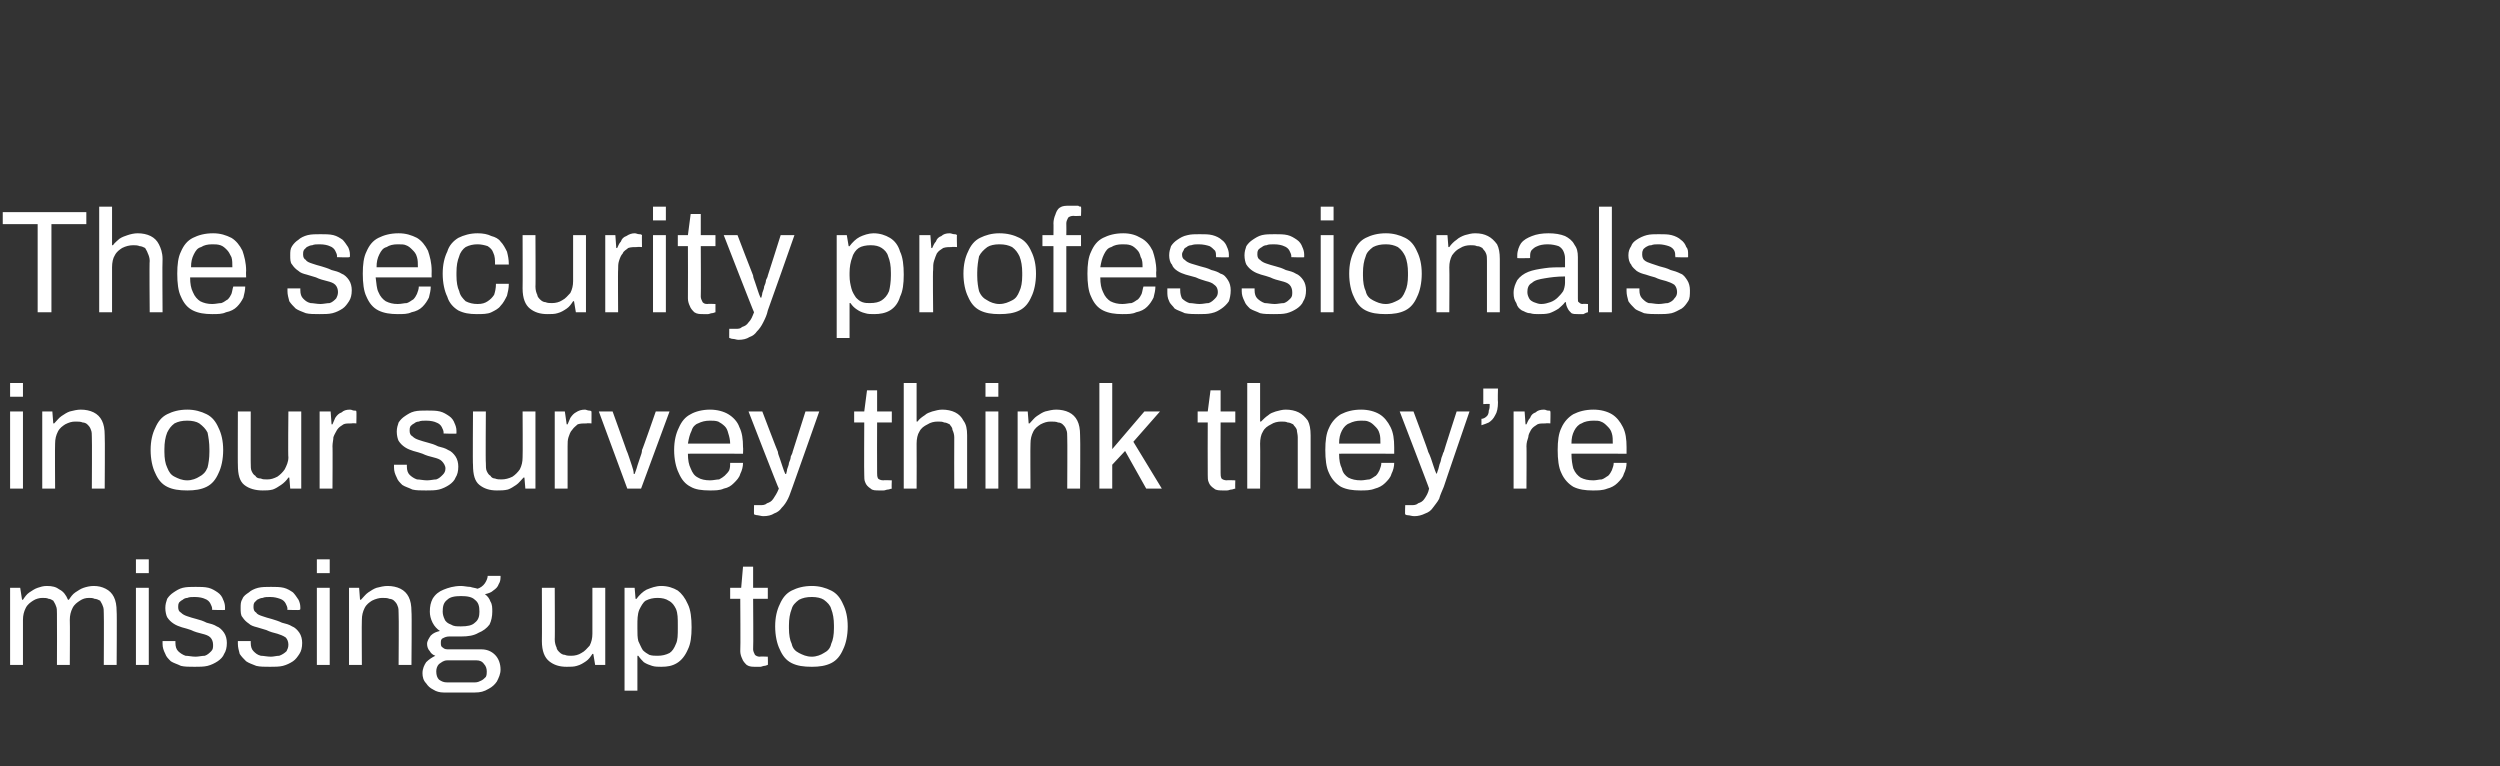
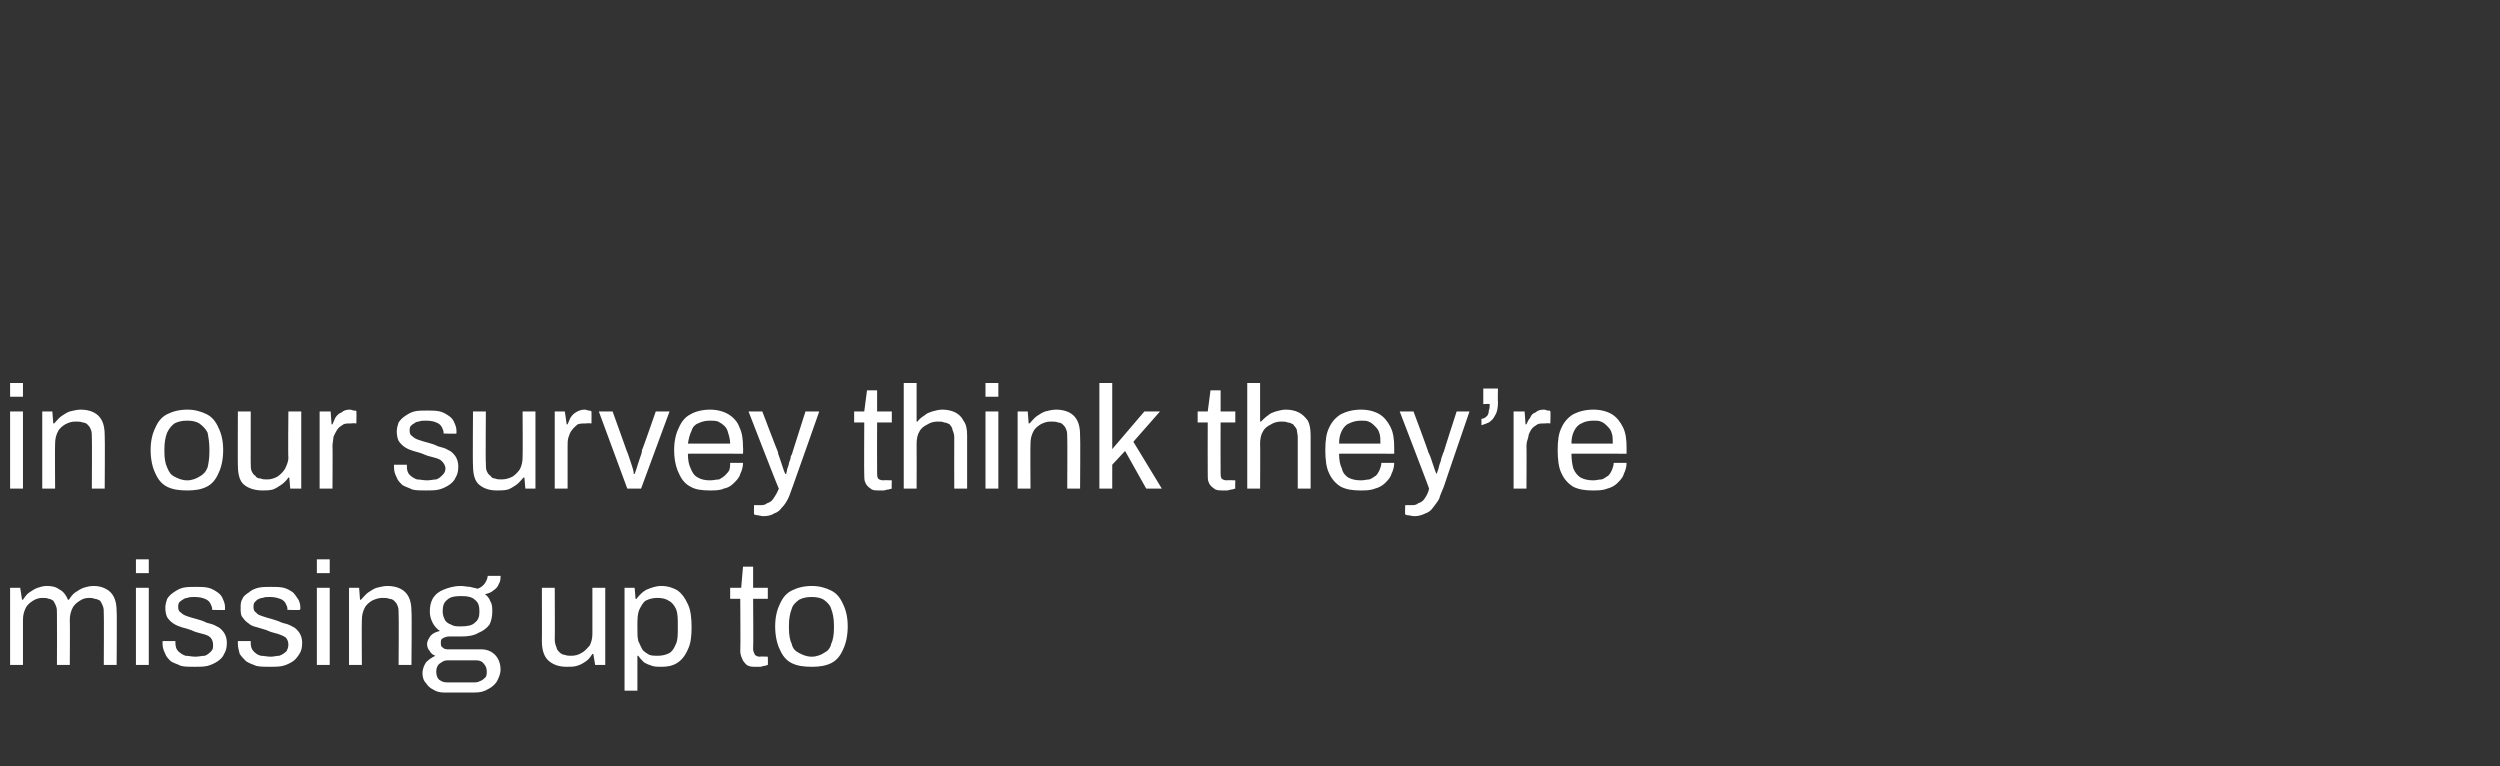
<svg xmlns="http://www.w3.org/2000/svg" version="1.1" width="272.2px" height="83.4px" viewBox="0 0 272.2 83.4">
  <rect x="0" y="0" width="272.2" height="83.4" fill="#333333" stroke="none" />
  <desc>The security professionals in our survey think they’re missing up to</desc>
  <defs />
  <g id="Polygon583515">
    <path d="M 1.1 72.4 L 1.1 64 L 2.2 64 L 2.4 65.3 C 2.4 65.3 2.48 65.3 2.5 65.3 C 2.7 65 2.9 64.7 3.2 64.5 C 3.5 64.3 3.8 64.1 4.1 64 C 4.4 63.9 4.7 63.8 5.1 63.8 C 5.7 63.8 6.1 63.9 6.5 64.2 C 6.9 64.4 7.2 64.8 7.4 65.3 C 7.4 65.3 7.5 65.3 7.5 65.3 C 7.7 65 7.9 64.7 8.2 64.5 C 8.5 64.3 8.8 64.1 9.1 64 C 9.4 63.9 9.8 63.8 10.2 63.8 C 10.7 63.8 11.1 63.9 11.5 64.1 C 11.9 64.3 12.2 64.6 12.4 65 C 12.6 65.4 12.7 65.9 12.7 66.6 C 12.74 66.58 12.7 72.4 12.7 72.4 L 11.3 72.4 C 11.3 72.4 11.33 66.8 11.3 66.8 C 11.3 66.5 11.3 66.2 11.2 66 C 11.1 65.7 11 65.6 10.9 65.4 C 10.7 65.3 10.5 65.2 10.3 65.2 C 10.1 65.1 9.9 65.1 9.7 65.1 C 9.3 65.1 9 65.2 8.7 65.4 C 8.4 65.6 8.1 65.8 7.9 66.2 C 7.7 66.6 7.6 67 7.6 67.5 C 7.63 67.5 7.6 72.4 7.6 72.4 L 6.2 72.4 C 6.2 72.4 6.22 66.8 6.2 66.8 C 6.2 66.5 6.2 66.2 6.1 66 C 6 65.7 5.9 65.6 5.8 65.4 C 5.6 65.3 5.5 65.2 5.3 65.2 C 5.1 65.1 4.9 65.1 4.6 65.1 C 4.3 65.1 3.9 65.2 3.6 65.4 C 3.3 65.6 3 65.8 2.8 66.2 C 2.6 66.6 2.5 67 2.5 67.5 C 2.51 67.5 2.5 72.4 2.5 72.4 L 1.1 72.4 Z M 14.8 62.4 L 14.8 60.9 L 16.2 60.9 L 16.2 62.4 L 14.8 62.4 Z M 14.8 72.4 L 14.8 64 L 16.2 64 L 16.2 72.4 L 14.8 72.4 Z M 21.2 72.6 C 20.6 72.6 20.1 72.6 19.7 72.5 C 19.3 72.3 18.9 72.2 18.6 72 C 18.3 71.7 18.1 71.5 18 71.2 C 17.8 70.8 17.7 70.5 17.7 70.1 C 17.7 70 17.7 70 17.7 69.9 C 17.7 69.9 17.7 69.9 17.7 69.8 C 17.7 69.8 19.1 69.8 19.1 69.8 C 19.1 69.9 19.1 69.9 19.1 69.9 C 19.1 70 19.1 70 19.1 70 C 19.1 70.4 19.2 70.7 19.4 70.9 C 19.6 71.1 19.9 71.3 20.2 71.4 C 20.5 71.4 20.9 71.5 21.3 71.5 C 21.6 71.5 22 71.4 22.3 71.4 C 22.6 71.3 22.8 71.1 23 70.9 C 23.2 70.7 23.2 70.5 23.2 70.2 C 23.2 69.9 23.1 69.6 22.9 69.4 C 22.7 69.2 22.4 69.1 22 69 C 21.6 68.9 21.2 68.8 20.8 68.6 C 20.5 68.5 20.2 68.4 19.8 68.3 C 19.5 68.2 19.2 68.1 18.9 67.9 C 18.6 67.7 18.4 67.5 18.2 67.2 C 18.1 67 18 66.6 18 66.2 C 18 65.8 18.1 65.5 18.2 65.2 C 18.4 64.9 18.6 64.7 18.9 64.5 C 19.2 64.3 19.5 64.1 19.9 64 C 20.3 63.9 20.8 63.9 21.3 63.9 C 21.8 63.9 22.3 63.9 22.7 64 C 23.1 64.1 23.4 64.3 23.7 64.5 C 24 64.7 24.2 65 24.3 65.3 C 24.4 65.5 24.5 65.8 24.5 66.1 C 24.5 66.2 24.5 66.3 24.5 66.3 C 24.5 66.4 24.5 66.4 24.5 66.4 C 24.47 66.45 23.1 66.4 23.1 66.4 C 23.1 66.4 23.09 66.27 23.1 66.3 C 23.1 66.1 23 65.9 22.9 65.7 C 22.8 65.5 22.6 65.3 22.3 65.2 C 22.1 65.1 21.7 65 21.2 65 C 20.9 65 20.6 65 20.4 65.1 C 20.2 65.1 20 65.2 19.9 65.3 C 19.7 65.4 19.6 65.5 19.5 65.6 C 19.4 65.8 19.4 65.9 19.4 66.1 C 19.4 66.4 19.5 66.6 19.7 66.7 C 19.9 66.9 20.1 67 20.4 67.1 C 20.7 67.2 21 67.3 21.4 67.4 C 21.8 67.5 22.1 67.6 22.5 67.8 C 22.9 67.9 23.3 68 23.6 68.2 C 23.9 68.3 24.2 68.6 24.4 68.9 C 24.6 69.2 24.7 69.6 24.7 70 C 24.7 70.5 24.6 70.9 24.4 71.2 C 24.3 71.5 24 71.8 23.7 72 C 23.4 72.2 23 72.4 22.6 72.5 C 22.2 72.6 21.7 72.6 21.2 72.6 Z M 29.4 72.6 C 28.8 72.6 28.3 72.6 27.9 72.5 C 27.4 72.3 27.1 72.2 26.8 72 C 26.5 71.7 26.3 71.5 26.1 71.2 C 26 70.8 25.9 70.5 25.9 70.1 C 25.9 70 25.9 70 25.9 69.9 C 25.9 69.9 25.9 69.9 25.9 69.8 C 25.9 69.8 27.3 69.8 27.3 69.8 C 27.3 69.9 27.3 69.9 27.3 69.9 C 27.3 70 27.3 70 27.3 70 C 27.3 70.4 27.4 70.7 27.6 70.9 C 27.8 71.1 28 71.3 28.4 71.4 C 28.7 71.4 29.1 71.5 29.5 71.5 C 29.8 71.5 30.1 71.4 30.4 71.4 C 30.7 71.3 31 71.1 31.2 70.9 C 31.3 70.7 31.4 70.5 31.4 70.2 C 31.4 69.9 31.3 69.6 31.1 69.4 C 30.8 69.2 30.5 69.1 30.2 69 C 29.8 68.9 29.4 68.8 29 68.6 C 28.7 68.5 28.3 68.4 28 68.3 C 27.6 68.2 27.3 68.1 27.1 67.9 C 26.8 67.7 26.6 67.5 26.4 67.2 C 26.2 67 26.2 66.6 26.2 66.2 C 26.2 65.8 26.2 65.5 26.4 65.2 C 26.5 64.9 26.8 64.7 27.1 64.5 C 27.3 64.3 27.7 64.1 28.1 64 C 28.5 63.9 29 63.9 29.5 63.9 C 30 63.9 30.5 63.9 30.9 64 C 31.3 64.1 31.6 64.3 31.9 64.5 C 32.1 64.7 32.3 65 32.5 65.3 C 32.6 65.5 32.7 65.8 32.7 66.1 C 32.7 66.2 32.7 66.3 32.7 66.3 C 32.7 66.4 32.6 66.4 32.6 66.4 C 32.64 66.45 31.3 66.4 31.3 66.4 C 31.3 66.4 31.26 66.27 31.3 66.3 C 31.3 66.1 31.2 65.9 31.1 65.7 C 31 65.5 30.8 65.3 30.5 65.2 C 30.2 65.1 29.9 65 29.4 65 C 29.1 65 28.8 65 28.6 65.1 C 28.4 65.1 28.2 65.2 28 65.3 C 27.9 65.4 27.8 65.5 27.7 65.6 C 27.6 65.8 27.6 65.9 27.6 66.1 C 27.6 66.4 27.7 66.6 27.9 66.7 C 28 66.9 28.3 67 28.6 67.1 C 28.9 67.2 29.2 67.3 29.6 67.4 C 29.9 67.5 30.3 67.6 30.7 67.8 C 31.1 67.9 31.5 68 31.8 68.2 C 32.1 68.3 32.4 68.6 32.6 68.9 C 32.8 69.2 32.9 69.6 32.9 70 C 32.9 70.5 32.8 70.9 32.6 71.2 C 32.4 71.5 32.2 71.8 31.9 72 C 31.6 72.2 31.2 72.4 30.8 72.5 C 30.4 72.6 29.9 72.6 29.4 72.6 Z M 34.5 62.4 L 34.5 60.9 L 35.9 60.9 L 35.9 62.4 L 34.5 62.4 Z M 34.5 72.4 L 34.5 64 L 35.9 64 L 35.9 72.4 L 34.5 72.4 Z M 38 72.4 L 38 64 L 39.1 64 L 39.2 65.3 C 39.2 65.3 39.34 65.3 39.3 65.3 C 39.6 65 39.8 64.7 40.1 64.5 C 40.4 64.3 40.7 64.1 41 64 C 41.4 63.9 41.8 63.8 42.2 63.8 C 42.7 63.8 43.2 63.9 43.6 64.1 C 44 64.3 44.3 64.6 44.5 65 C 44.7 65.4 44.8 65.9 44.8 66.6 C 44.85 66.64 44.8 72.4 44.8 72.4 L 43.4 72.4 C 43.4 72.4 43.44 66.83 43.4 66.8 C 43.4 66.5 43.4 66.2 43.3 66 C 43.2 65.7 43.1 65.6 42.9 65.4 C 42.8 65.3 42.6 65.2 42.4 65.2 C 42.2 65.1 41.9 65.1 41.6 65.1 C 41.3 65.1 40.9 65.2 40.5 65.4 C 40.2 65.6 39.9 65.8 39.7 66.2 C 39.5 66.6 39.4 67 39.4 67.5 C 39.37 67.5 39.4 72.4 39.4 72.4 L 38 72.4 Z M 48.3 75.4 C 47.9 75.4 47.5 75.3 47.2 75.1 C 46.8 74.9 46.6 74.7 46.4 74.4 C 46.1 74.1 46 73.7 46 73.3 C 46 72.8 46.2 72.4 46.4 72.1 C 46.7 71.8 47 71.6 47.4 71.4 C 47.1 71.3 46.9 71.1 46.8 70.9 C 46.6 70.7 46.5 70.4 46.5 70.1 C 46.5 69.8 46.7 69.5 46.9 69.2 C 47.2 68.9 47.5 68.8 47.9 68.7 C 47.6 68.5 47.3 68.2 47.1 67.8 C 46.9 67.4 46.8 67 46.8 66.6 C 46.8 66 46.9 65.6 47.1 65.2 C 47.4 64.7 47.8 64.4 48.3 64.2 C 48.8 64 49.4 63.8 50.2 63.8 C 50.5 63.8 50.9 63.9 51.2 63.9 C 51.5 64 51.7 64 52 64.1 C 52.3 64 52.6 63.8 52.8 63.5 C 53 63.2 53.1 62.9 53.1 62.7 C 53.1 62.7 54.5 62.7 54.5 62.7 C 54.5 63 54.5 63.3 54.3 63.6 C 54.2 63.9 54 64.1 53.7 64.3 C 53.5 64.5 53.2 64.6 52.8 64.7 C 53.1 64.9 53.3 65.2 53.4 65.5 C 53.6 65.8 53.6 66.2 53.6 66.6 C 53.6 67.1 53.5 67.6 53.3 68 C 53 68.4 52.6 68.7 52.1 68.9 C 51.6 69.2 51 69.3 50.2 69.3 C 50.2 69.3 48.9 69.3 48.9 69.3 C 48.6 69.3 48.4 69.4 48.2 69.5 C 48 69.6 48 69.8 48 70 C 48 70.2 48 70.4 48.2 70.5 C 48.4 70.7 48.6 70.7 48.9 70.7 C 48.9 70.7 52.4 70.7 52.4 70.7 C 53 70.7 53.5 70.9 53.9 71.3 C 54.3 71.7 54.5 72.3 54.5 72.9 C 54.5 73.4 54.3 73.8 54.1 74.2 C 53.9 74.5 53.6 74.8 53.2 75 C 52.7 75.3 52.3 75.4 51.7 75.4 C 51.7 75.4 48.3 75.4 48.3 75.4 Z M 48.7 74.3 C 48.7 74.3 51.7 74.3 51.7 74.3 C 52 74.3 52.2 74.2 52.4 74.1 C 52.6 74 52.7 73.9 52.9 73.7 C 53 73.5 53 73.3 53 73.1 C 53 72.8 52.9 72.5 52.7 72.3 C 52.5 72 52.2 71.9 51.9 71.9 C 51.9 71.9 48.7 71.9 48.7 71.9 C 48.3 71.9 48.1 72.1 47.8 72.3 C 47.6 72.5 47.5 72.8 47.5 73.1 C 47.5 73.5 47.6 73.8 47.8 74 C 48.1 74.2 48.3 74.3 48.7 74.3 Z M 50.2 68.2 C 50.9 68.2 51.4 68.1 51.7 67.8 C 52.1 67.5 52.2 67.1 52.2 66.6 C 52.2 66 52.1 65.6 51.7 65.3 C 51.4 65 50.9 64.9 50.2 64.9 C 49.5 64.9 49 65 48.7 65.3 C 48.3 65.6 48.2 66 48.2 66.6 C 48.2 66.9 48.3 67.2 48.4 67.4 C 48.5 67.7 48.8 67.9 49.1 68 C 49.4 68.2 49.7 68.2 50.2 68.2 Z M 61.7 72.6 C 60.9 72.6 60.3 72.4 59.8 72 C 59.3 71.6 59 70.9 59 69.8 C 59.02 69.84 59 64 59 64 L 60.4 64 C 60.4 64 60.43 69.65 60.4 69.6 C 60.4 70 60.5 70.3 60.6 70.5 C 60.6 70.7 60.8 70.9 60.9 71 C 61.1 71.2 61.3 71.3 61.5 71.3 C 61.7 71.4 62 71.4 62.2 71.4 C 62.6 71.4 63 71.3 63.3 71.1 C 63.7 70.9 63.9 70.6 64.2 70.3 C 64.4 69.9 64.5 69.5 64.5 69 C 64.5 68.98 64.5 64 64.5 64 L 65.9 64 L 65.9 72.4 L 64.8 72.4 L 64.6 71.2 C 64.6 71.2 64.53 71.18 64.5 71.2 C 64.3 71.5 64.1 71.8 63.8 72 C 63.5 72.2 63.2 72.4 62.8 72.5 C 62.5 72.6 62.1 72.6 61.7 72.6 Z M 68 75.2 L 68 64 L 69.1 64 L 69.2 65.2 C 69.2 65.2 69.34 65.23 69.3 65.2 C 69.6 64.8 70 64.4 70.4 64.2 C 70.9 64 71.4 63.8 72 63.8 C 72.7 63.8 73.3 64 73.8 64.3 C 74.2 64.6 74.6 65.1 74.9 65.8 C 75.2 66.4 75.3 67.3 75.3 68.3 C 75.3 69.3 75.2 70.1 74.9 70.7 C 74.6 71.4 74.2 71.9 73.7 72.2 C 73.2 72.5 72.7 72.6 72 72.6 C 71.7 72.6 71.3 72.6 71 72.5 C 70.7 72.4 70.4 72.3 70.1 72.1 C 69.9 71.9 69.7 71.7 69.5 71.4 C 69.47 71.39 69.4 71.4 69.4 71.4 L 69.4 75.2 L 68 75.2 Z M 71.6 71.4 C 72.1 71.4 72.5 71.3 72.9 71.1 C 73.2 70.9 73.4 70.6 73.6 70.1 C 73.8 69.7 73.8 69.1 73.8 68.4 C 73.8 68.4 73.8 68.1 73.8 68.1 C 73.8 67.3 73.8 66.8 73.6 66.3 C 73.4 65.9 73.2 65.6 72.8 65.4 C 72.5 65.2 72.1 65.1 71.6 65.1 C 71.1 65.1 70.7 65.2 70.3 65.4 C 70 65.6 69.8 66 69.6 66.4 C 69.4 66.9 69.4 67.5 69.4 68.1 C 69.4 68.1 69.4 68.4 69.4 68.4 C 69.4 69 69.4 69.4 69.5 69.8 C 69.7 70.2 69.8 70.5 70 70.8 C 70.2 71 70.5 71.2 70.7 71.3 C 71 71.4 71.3 71.4 71.6 71.4 Z M 82.3 72.6 C 81.9 72.6 81.6 72.6 81.3 72.4 C 81.1 72.2 80.9 72 80.8 71.7 C 80.7 71.5 80.6 71.2 80.6 70.9 C 80.64 70.86 80.6 65.2 80.6 65.2 L 79.5 65.2 L 79.5 64 L 80.7 64 L 80.9 61.7 L 82 61.7 L 82 64 L 83.6 64 L 83.6 65.2 L 82 65.2 C 82 65.2 82.04 70.66 82 70.7 C 82 70.9 82.1 71.1 82.2 71.3 C 82.3 71.4 82.5 71.5 82.7 71.5 C 82.73 71.46 83.6 71.5 83.6 71.5 C 83.6 71.5 83.63 72.38 83.6 72.4 C 83.5 72.4 83.4 72.5 83.2 72.5 C 83.1 72.5 82.9 72.6 82.8 72.6 C 82.6 72.6 82.5 72.6 82.3 72.6 Z M 88.4 72.6 C 87.5 72.6 86.8 72.5 86.2 72.2 C 85.6 71.9 85.2 71.4 84.9 70.7 C 84.6 70.1 84.4 69.2 84.4 68.2 C 84.4 67.2 84.6 66.4 84.9 65.8 C 85.2 65.1 85.6 64.6 86.2 64.3 C 86.8 64 87.5 63.8 88.4 63.8 C 89.2 63.8 89.9 64 90.5 64.3 C 91.1 64.6 91.5 65.1 91.8 65.8 C 92.1 66.4 92.3 67.2 92.3 68.2 C 92.3 69.2 92.1 70.1 91.8 70.7 C 91.5 71.4 91.1 71.9 90.5 72.2 C 89.9 72.5 89.2 72.6 88.4 72.6 Z M 88.4 71.5 C 88.9 71.5 89.4 71.3 89.7 71.1 C 90.1 70.9 90.4 70.6 90.5 70.1 C 90.7 69.7 90.8 69.1 90.8 68.4 C 90.8 68.4 90.8 68.1 90.8 68.1 C 90.8 67.4 90.7 66.8 90.5 66.3 C 90.4 65.9 90.1 65.6 89.7 65.3 C 89.4 65.1 88.9 65 88.4 65 C 87.8 65 87.4 65.1 87 65.3 C 86.6 65.6 86.3 65.9 86.2 66.3 C 86 66.8 85.9 67.4 85.9 68.1 C 85.9 68.1 85.9 68.4 85.9 68.4 C 85.9 69.1 86 69.7 86.2 70.1 C 86.3 70.6 86.6 70.9 87 71.1 C 87.4 71.3 87.8 71.5 88.4 71.5 Z " stroke="none" fill="#ffffff" />
  </g>
  <g id="Polygon583514">
    <path d="M 1.1 43.2 L 1.1 41.7 L 2.5 41.7 L 2.5 43.2 L 1.1 43.2 Z M 1.1 53.2 L 1.1 44.8 L 2.5 44.8 L 2.5 53.2 L 1.1 53.2 Z M 4.6 53.2 L 4.6 44.8 L 5.7 44.8 L 5.8 46.1 C 5.8 46.1 5.94 46.1 5.9 46.1 C 6.2 45.8 6.4 45.5 6.7 45.3 C 7 45.1 7.3 44.9 7.6 44.8 C 8 44.7 8.4 44.6 8.8 44.6 C 9.3 44.6 9.8 44.7 10.2 44.9 C 10.6 45.1 10.9 45.4 11.1 45.8 C 11.3 46.2 11.4 46.7 11.4 47.4 C 11.44 47.44 11.4 53.2 11.4 53.2 L 10 53.2 C 10 53.2 10.03 47.63 10 47.6 C 10 47.3 10 47 9.9 46.8 C 9.8 46.5 9.7 46.4 9.5 46.2 C 9.4 46.1 9.2 46 9 46 C 8.8 45.9 8.5 45.9 8.2 45.9 C 7.8 45.9 7.5 46 7.1 46.2 C 6.8 46.4 6.5 46.6 6.3 47 C 6.1 47.4 6 47.8 6 48.3 C 5.97 48.3 6 53.2 6 53.2 L 4.6 53.2 Z M 20.4 53.4 C 19.5 53.4 18.8 53.3 18.2 53 C 17.6 52.7 17.2 52.2 16.9 51.5 C 16.6 50.9 16.4 50 16.4 49 C 16.4 48 16.6 47.2 16.9 46.6 C 17.2 45.9 17.6 45.4 18.2 45.1 C 18.8 44.8 19.5 44.6 20.4 44.6 C 21.2 44.6 21.9 44.8 22.5 45.1 C 23.1 45.4 23.5 45.9 23.8 46.6 C 24.1 47.2 24.3 48 24.3 49 C 24.3 50 24.1 50.9 23.8 51.5 C 23.5 52.2 23.1 52.7 22.5 53 C 21.9 53.3 21.2 53.4 20.4 53.4 Z M 20.4 52.3 C 20.9 52.3 21.4 52.1 21.7 51.9 C 22.1 51.7 22.4 51.4 22.6 50.9 C 22.7 50.5 22.8 49.9 22.8 49.2 C 22.8 49.2 22.8 48.9 22.8 48.9 C 22.8 48.2 22.7 47.6 22.6 47.1 C 22.4 46.7 22.1 46.4 21.7 46.1 C 21.4 45.9 20.9 45.8 20.4 45.8 C 19.8 45.8 19.4 45.9 19 46.1 C 18.6 46.4 18.4 46.7 18.2 47.1 C 18 47.6 17.9 48.2 17.9 48.9 C 17.9 48.9 17.9 49.2 17.9 49.2 C 17.9 49.9 18 50.5 18.2 50.9 C 18.4 51.4 18.6 51.7 19 51.9 C 19.4 52.1 19.8 52.3 20.4 52.3 Z M 28.6 53.4 C 27.8 53.4 27.1 53.2 26.6 52.8 C 26.1 52.4 25.9 51.7 25.9 50.6 C 25.88 50.64 25.9 44.8 25.9 44.8 L 27.3 44.8 C 27.3 44.8 27.29 50.45 27.3 50.4 C 27.3 50.8 27.3 51.1 27.4 51.3 C 27.5 51.5 27.6 51.7 27.8 51.8 C 27.9 52 28.1 52.1 28.4 52.1 C 28.6 52.2 28.8 52.2 29.1 52.2 C 29.5 52.2 29.8 52.1 30.2 51.9 C 30.5 51.7 30.8 51.4 31 51.1 C 31.2 50.7 31.4 50.3 31.4 49.8 C 31.35 49.78 31.4 44.8 31.4 44.8 L 32.8 44.8 L 32.8 53.2 L 31.6 53.2 L 31.5 52 C 31.5 52 31.38 51.98 31.4 52 C 31.2 52.3 30.9 52.6 30.6 52.8 C 30.3 53 30 53.2 29.7 53.3 C 29.3 53.4 29 53.4 28.6 53.4 Z M 34.8 53.2 L 34.8 44.8 L 36 44.8 L 36.1 46.2 C 36.1 46.2 36.19 46.22 36.2 46.2 C 36.3 46 36.4 45.7 36.5 45.5 C 36.7 45.2 36.9 45 37.2 44.9 C 37.4 44.7 37.7 44.6 38.1 44.6 C 38.3 44.6 38.4 44.7 38.5 44.7 C 38.7 44.7 38.8 44.7 38.8 44.8 C 38.83 44.77 38.8 46.1 38.8 46.1 C 38.8 46.1 38.31 46.06 38.3 46.1 C 37.9 46.1 37.6 46.1 37.4 46.2 C 37.1 46.4 36.9 46.5 36.7 46.8 C 36.6 47 36.4 47.3 36.3 47.6 C 36.3 47.9 36.2 48.2 36.2 48.6 C 36.23 48.56 36.2 53.2 36.2 53.2 L 34.8 53.2 Z M 46.4 53.4 C 45.8 53.4 45.3 53.4 44.9 53.3 C 44.5 53.1 44.1 53 43.8 52.8 C 43.5 52.5 43.3 52.3 43.2 52 C 43 51.6 42.9 51.3 42.9 50.9 C 42.9 50.8 42.9 50.8 42.9 50.7 C 42.9 50.7 42.9 50.7 42.9 50.6 C 42.9 50.6 44.3 50.6 44.3 50.6 C 44.3 50.7 44.3 50.7 44.3 50.7 C 44.3 50.8 44.3 50.8 44.3 50.8 C 44.3 51.2 44.4 51.5 44.6 51.7 C 44.8 51.9 45.1 52.1 45.4 52.2 C 45.7 52.2 46.1 52.3 46.5 52.3 C 46.9 52.3 47.2 52.2 47.5 52.2 C 47.8 52.1 48 51.9 48.2 51.7 C 48.4 51.5 48.5 51.3 48.5 51 C 48.5 50.7 48.3 50.4 48.1 50.2 C 47.9 50 47.6 49.9 47.2 49.8 C 46.8 49.7 46.4 49.6 46 49.4 C 45.7 49.3 45.4 49.2 45 49.1 C 44.7 49 44.4 48.9 44.1 48.7 C 43.8 48.5 43.6 48.3 43.4 48 C 43.3 47.8 43.2 47.4 43.2 47 C 43.2 46.6 43.3 46.3 43.4 46 C 43.6 45.7 43.8 45.5 44.1 45.3 C 44.4 45.1 44.7 44.9 45.1 44.8 C 45.5 44.7 46 44.7 46.5 44.7 C 47 44.7 47.5 44.7 47.9 44.8 C 48.3 44.9 48.6 45.1 48.9 45.3 C 49.2 45.5 49.4 45.8 49.5 46.1 C 49.6 46.3 49.7 46.6 49.7 46.9 C 49.7 47 49.7 47.1 49.7 47.1 C 49.7 47.2 49.7 47.2 49.7 47.2 C 49.67 47.25 48.3 47.2 48.3 47.2 C 48.3 47.2 48.29 47.07 48.3 47.1 C 48.3 46.9 48.2 46.7 48.1 46.5 C 48 46.3 47.8 46.1 47.5 46 C 47.3 45.9 46.9 45.8 46.4 45.8 C 46.1 45.8 45.8 45.8 45.6 45.9 C 45.4 45.9 45.2 46 45.1 46.1 C 44.9 46.2 44.8 46.3 44.7 46.4 C 44.6 46.6 44.6 46.7 44.6 46.9 C 44.6 47.2 44.7 47.4 44.9 47.5 C 45.1 47.7 45.3 47.8 45.6 47.9 C 45.9 48 46.2 48.1 46.6 48.2 C 47 48.3 47.3 48.4 47.7 48.6 C 48.1 48.7 48.5 48.8 48.8 49 C 49.1 49.1 49.4 49.4 49.6 49.7 C 49.8 50 49.9 50.4 49.9 50.8 C 49.9 51.3 49.8 51.7 49.6 52 C 49.5 52.3 49.2 52.6 48.9 52.8 C 48.6 53 48.2 53.2 47.8 53.3 C 47.4 53.4 46.9 53.4 46.4 53.4 Z M 54.1 53.4 C 53.3 53.4 52.7 53.2 52.2 52.8 C 51.7 52.4 51.5 51.7 51.5 50.6 C 51.46 50.64 51.5 44.8 51.5 44.8 L 52.9 44.8 C 52.9 44.8 52.86 50.45 52.9 50.4 C 52.9 50.8 52.9 51.1 53 51.3 C 53.1 51.5 53.2 51.7 53.4 51.8 C 53.5 52 53.7 52.1 53.9 52.1 C 54.1 52.2 54.4 52.2 54.6 52.2 C 55 52.2 55.4 52.1 55.8 51.9 C 56.1 51.7 56.4 51.4 56.6 51.1 C 56.8 50.7 56.9 50.3 56.9 49.8 C 56.93 49.78 56.9 44.8 56.9 44.8 L 58.3 44.8 L 58.3 53.2 L 57.2 53.2 L 57.1 52 C 57.1 52 56.96 51.98 57 52 C 56.7 52.3 56.5 52.6 56.2 52.8 C 55.9 53 55.6 53.2 55.3 53.3 C 54.9 53.4 54.5 53.4 54.1 53.4 Z M 60.4 53.2 L 60.4 44.8 L 61.5 44.8 L 61.7 46.2 C 61.7 46.2 61.77 46.22 61.8 46.2 C 61.9 46 62 45.7 62.1 45.5 C 62.3 45.2 62.5 45 62.7 44.9 C 63 44.7 63.3 44.6 63.7 44.6 C 63.8 44.6 64 44.7 64.1 44.7 C 64.2 44.7 64.3 44.7 64.4 44.8 C 64.41 44.77 64.4 46.1 64.4 46.1 C 64.4 46.1 63.88 46.06 63.9 46.1 C 63.5 46.1 63.2 46.1 62.9 46.2 C 62.7 46.4 62.5 46.5 62.3 46.8 C 62.1 47 62 47.3 61.9 47.6 C 61.8 47.9 61.8 48.2 61.8 48.6 C 61.8 48.56 61.8 53.2 61.8 53.2 L 60.4 53.2 Z M 68.3 53.2 L 65.2 44.8 L 66.7 44.8 C 66.7 44.8 68.23 49.04 68.2 49 C 68.3 49.2 68.4 49.5 68.5 49.8 C 68.6 50.1 68.7 50.4 68.8 50.7 C 68.9 51 69 51.3 69 51.6 C 69 51.6 69.1 51.6 69.1 51.6 C 69.2 51.3 69.3 51.1 69.4 50.7 C 69.5 50.4 69.6 50.1 69.7 49.8 C 69.8 49.5 69.9 49.3 69.9 49 C 69.93 49.04 71.4 44.8 71.4 44.8 L 72.9 44.8 L 69.8 53.2 L 68.3 53.2 Z M 77.3 53.4 C 76.4 53.4 75.7 53.3 75.2 53 C 74.6 52.7 74.2 52.2 73.9 51.5 C 73.6 50.9 73.4 50 73.4 49 C 73.4 48 73.6 47.2 73.9 46.6 C 74.2 45.9 74.6 45.4 75.2 45.1 C 75.7 44.8 76.5 44.6 77.3 44.6 C 78.1 44.6 78.8 44.8 79.3 45.1 C 79.8 45.4 80.3 45.9 80.5 46.5 C 80.8 47.1 80.9 47.8 80.9 48.7 C 80.93 48.72 80.9 49.4 80.9 49.4 C 80.9 49.4 74.88 49.39 74.9 49.4 C 74.9 50.1 75 50.6 75.2 51 C 75.4 51.5 75.6 51.8 76 52 C 76.3 52.2 76.8 52.3 77.3 52.3 C 77.7 52.3 78 52.2 78.3 52.2 C 78.5 52.1 78.8 51.9 78.9 51.8 C 79.1 51.6 79.3 51.4 79.4 51.2 C 79.5 50.9 79.5 50.7 79.5 50.4 C 79.5 50.4 80.9 50.4 80.9 50.4 C 80.9 50.8 80.8 51.2 80.6 51.6 C 80.5 52 80.2 52.3 79.9 52.6 C 79.6 52.9 79.3 53.1 78.8 53.2 C 78.4 53.4 77.8 53.4 77.3 53.4 Z M 74.9 48.3 C 74.9 48.3 79.5 48.3 79.5 48.3 C 79.5 47.9 79.4 47.5 79.3 47.2 C 79.2 46.8 79.1 46.6 78.9 46.4 C 78.7 46.2 78.4 46 78.2 45.9 C 77.9 45.8 77.6 45.8 77.3 45.8 C 76.8 45.8 76.4 45.9 76 46.1 C 75.7 46.2 75.4 46.5 75.3 46.9 C 75.1 47.3 75 47.7 74.9 48.3 Z M 83.1 56.2 C 82.9 56.2 82.6 56.1 82.5 56.1 C 82.3 56.1 82.1 56 82.1 56 C 82.08 56.03 82.1 55 82.1 55 C 82.1 55 82.79 55.01 82.8 55 C 83 55 83.3 55 83.5 54.8 C 83.8 54.7 84 54.6 84.2 54.3 C 84.4 54 84.6 53.7 84.8 53.2 C 84.77 53.25 81.5 44.8 81.5 44.8 L 83 44.8 C 83 44.8 84.66 49.17 84.7 49.2 C 84.7 49.4 84.8 49.6 84.9 49.9 C 85 50.2 85.1 50.5 85.2 50.8 C 85.3 51.1 85.4 51.4 85.5 51.6 C 85.5 51.6 85.6 51.6 85.6 51.6 C 85.6 51.5 85.7 51.3 85.7 51.1 C 85.8 50.8 85.9 50.6 85.9 50.4 C 86 50.2 86.1 49.9 86.1 49.7 C 86.2 49.5 86.3 49.3 86.3 49.2 C 86.31 49.18 87.7 44.8 87.7 44.8 L 89.2 44.8 C 89.2 44.8 86.31 53.01 86.3 53 C 86.1 53.5 86 53.9 85.8 54.3 C 85.6 54.7 85.4 55 85.1 55.3 C 84.9 55.6 84.6 55.8 84.3 55.9 C 84 56.1 83.6 56.2 83.1 56.2 Z M 95.8 53.4 C 95.3 53.4 95 53.4 94.8 53.2 C 94.5 53 94.3 52.8 94.2 52.5 C 94.1 52.3 94.1 52 94.1 51.7 C 94.07 51.66 94.1 46 94.1 46 L 93 46 L 93 44.8 L 94.1 44.8 L 94.4 42.5 L 95.5 42.5 L 95.5 44.8 L 97.1 44.8 L 97.1 46 L 95.5 46 C 95.5 46 95.48 51.46 95.5 51.5 C 95.5 51.7 95.5 51.9 95.6 52.1 C 95.7 52.2 95.9 52.3 96.2 52.3 C 96.16 52.26 97.1 52.3 97.1 52.3 C 97.1 52.3 97.06 53.18 97.1 53.2 C 97 53.2 96.8 53.3 96.7 53.3 C 96.5 53.3 96.4 53.4 96.2 53.4 C 96.1 53.4 95.9 53.4 95.8 53.4 Z M 98.4 53.2 L 98.4 41.7 L 99.8 41.7 L 99.8 45.9 C 99.8 45.9 99.93 45.89 99.9 45.9 C 100.1 45.6 100.4 45.4 100.7 45.2 C 100.9 45 101.2 44.9 101.5 44.8 C 101.9 44.7 102.2 44.6 102.6 44.6 C 103.1 44.6 103.6 44.7 104 44.9 C 104.4 45.1 104.7 45.4 104.9 45.8 C 105.2 46.2 105.3 46.7 105.3 47.4 C 105.29 47.44 105.3 53.2 105.3 53.2 L 103.9 53.2 C 103.9 53.2 103.88 47.63 103.9 47.6 C 103.9 47.3 103.8 47 103.7 46.8 C 103.7 46.5 103.5 46.4 103.4 46.2 C 103.2 46.1 103 46 102.8 46 C 102.6 45.9 102.4 45.9 102.1 45.9 C 101.7 45.9 101.3 46 101 46.2 C 100.6 46.4 100.3 46.6 100.1 47 C 99.9 47.3 99.8 47.8 99.8 48.3 C 99.82 48.3 99.8 53.2 99.8 53.2 L 98.4 53.2 Z M 107.3 43.2 L 107.3 41.7 L 108.7 41.7 L 108.7 43.2 L 107.3 43.2 Z M 107.3 53.2 L 107.3 44.8 L 108.7 44.8 L 108.7 53.2 L 107.3 53.2 Z M 110.8 53.2 L 110.8 44.8 L 111.9 44.8 L 112 46.1 C 112 46.1 112.14 46.1 112.1 46.1 C 112.4 45.8 112.6 45.5 112.9 45.3 C 113.2 45.1 113.5 44.9 113.8 44.8 C 114.2 44.7 114.6 44.6 115 44.6 C 115.5 44.6 116 44.7 116.4 44.9 C 116.8 45.1 117.1 45.4 117.3 45.8 C 117.5 46.2 117.6 46.7 117.6 47.4 C 117.64 47.44 117.6 53.2 117.6 53.2 L 116.2 53.2 C 116.2 53.2 116.23 47.63 116.2 47.6 C 116.2 47.3 116.2 47 116.1 46.8 C 116 46.5 115.9 46.4 115.7 46.2 C 115.6 46.1 115.4 46 115.2 46 C 115 45.9 114.7 45.9 114.4 45.9 C 114 45.9 113.7 46 113.3 46.2 C 113 46.4 112.7 46.6 112.5 47 C 112.3 47.4 112.2 47.8 112.2 48.3 C 112.17 48.3 112.2 53.2 112.2 53.2 L 110.8 53.2 Z M 119.7 53.2 L 119.7 41.7 L 121.1 41.7 L 121.1 48.9 L 124.6 44.8 L 126.3 44.8 L 123.4 48.1 L 126.5 53.2 L 124.8 53.2 L 122.5 49.1 L 121.1 50.6 L 121.1 53.2 L 119.7 53.2 Z M 133.2 53.4 C 132.8 53.4 132.4 53.4 132.2 53.2 C 131.9 53 131.7 52.8 131.6 52.5 C 131.5 52.3 131.5 52 131.5 51.7 C 131.48 51.66 131.5 46 131.5 46 L 130.4 46 L 130.4 44.8 L 131.5 44.8 L 131.8 42.5 L 132.9 42.5 L 132.9 44.8 L 134.5 44.8 L 134.5 46 L 132.9 46 C 132.9 46 132.88 51.46 132.9 51.5 C 132.9 51.7 132.9 51.9 133 52.1 C 133.1 52.2 133.3 52.3 133.6 52.3 C 133.57 52.26 134.5 52.3 134.5 52.3 C 134.5 52.3 134.47 53.18 134.5 53.2 C 134.4 53.2 134.2 53.3 134.1 53.3 C 133.9 53.3 133.8 53.4 133.6 53.4 C 133.5 53.4 133.3 53.4 133.2 53.4 Z M 135.8 53.2 L 135.8 41.7 L 137.2 41.7 L 137.2 45.9 C 137.2 45.9 137.34 45.89 137.3 45.9 C 137.6 45.6 137.8 45.4 138.1 45.2 C 138.3 45 138.6 44.9 138.9 44.8 C 139.3 44.7 139.6 44.6 140 44.6 C 140.5 44.6 141 44.7 141.4 44.9 C 141.8 45.1 142.1 45.4 142.4 45.8 C 142.6 46.2 142.7 46.7 142.7 47.4 C 142.7 47.44 142.7 53.2 142.7 53.2 L 141.3 53.2 C 141.3 53.2 141.29 47.63 141.3 47.6 C 141.3 47.3 141.2 47 141.2 46.8 C 141.1 46.5 140.9 46.4 140.8 46.2 C 140.6 46.1 140.4 46 140.2 46 C 140 45.9 139.8 45.9 139.5 45.9 C 139.1 45.9 138.7 46 138.4 46.2 C 138 46.4 137.7 46.6 137.5 47 C 137.3 47.3 137.2 47.8 137.2 48.3 C 137.23 48.3 137.2 53.2 137.2 53.2 L 135.8 53.2 Z M 148.1 53.4 C 147.3 53.4 146.6 53.3 146 53 C 145.5 52.7 145 52.2 144.7 51.5 C 144.4 50.9 144.3 50 144.3 49 C 144.3 48 144.4 47.2 144.7 46.6 C 145 45.9 145.5 45.4 146 45.1 C 146.6 44.8 147.3 44.6 148.2 44.6 C 149 44.6 149.7 44.8 150.2 45.1 C 150.7 45.4 151.1 45.9 151.4 46.5 C 151.7 47.1 151.8 47.8 151.8 48.7 C 151.81 48.72 151.8 49.4 151.8 49.4 C 151.8 49.4 145.76 49.39 145.8 49.4 C 145.8 50.1 145.9 50.6 146.1 51 C 146.2 51.5 146.5 51.8 146.8 52 C 147.2 52.2 147.6 52.3 148.2 52.3 C 148.5 52.3 148.9 52.2 149.1 52.2 C 149.4 52.1 149.6 51.9 149.8 51.8 C 150 51.6 150.1 51.4 150.2 51.2 C 150.3 50.9 150.4 50.7 150.4 50.4 C 150.4 50.4 151.8 50.4 151.8 50.4 C 151.8 50.8 151.7 51.2 151.5 51.6 C 151.4 52 151.1 52.3 150.8 52.6 C 150.5 52.9 150.1 53.1 149.7 53.2 C 149.2 53.4 148.7 53.4 148.1 53.4 Z M 145.8 48.3 C 145.8 48.3 150.3 48.3 150.3 48.3 C 150.3 47.9 150.3 47.5 150.2 47.2 C 150.1 46.8 149.9 46.6 149.7 46.4 C 149.5 46.2 149.3 46 149 45.9 C 148.8 45.8 148.5 45.8 148.2 45.8 C 147.7 45.8 147.3 45.9 146.9 46.1 C 146.6 46.2 146.3 46.5 146.1 46.9 C 145.9 47.3 145.8 47.7 145.8 48.3 Z M 154 56.2 C 153.7 56.2 153.5 56.1 153.3 56.1 C 153.1 56.1 153 56 153 56 C 152.96 56.03 153 55 153 55 C 153 55 153.66 55.01 153.7 55 C 153.9 55 154.2 55 154.4 54.8 C 154.7 54.7 154.9 54.6 155.1 54.3 C 155.3 54 155.5 53.7 155.6 53.2 C 155.65 53.25 152.4 44.8 152.4 44.8 L 153.9 44.8 C 153.9 44.8 155.54 49.17 155.5 49.2 C 155.6 49.4 155.7 49.6 155.8 49.9 C 155.9 50.2 156 50.5 156.1 50.8 C 156.2 51.1 156.3 51.4 156.4 51.6 C 156.4 51.6 156.4 51.6 156.4 51.6 C 156.5 51.5 156.5 51.3 156.6 51.1 C 156.7 50.8 156.7 50.6 156.8 50.4 C 156.9 50.2 156.9 49.9 157 49.7 C 157.1 49.5 157.1 49.3 157.2 49.2 C 157.18 49.18 158.6 44.8 158.6 44.8 L 160 44.8 C 160 44.8 157.18 53.01 157.2 53 C 157 53.5 156.8 53.9 156.7 54.3 C 156.5 54.7 156.2 55 156 55.3 C 155.8 55.6 155.5 55.8 155.2 55.9 C 154.8 56.1 154.4 56.2 154 56.2 Z M 161.3 46.3 C 161.3 46.3 161.3 45.6 161.3 45.6 C 161.5 45.6 161.7 45.5 161.9 45.3 C 162 45.2 162.1 45 162.1 44.7 C 162.2 44.5 162.2 44.2 162.2 44 C 162.23 43.95 161.5 44 161.5 44 L 161.5 42.3 L 163.1 42.3 C 163.1 42.3 163.06 43.78 163.1 43.8 C 163.1 44.4 163 44.9 162.8 45.2 C 162.6 45.6 162.4 45.8 162.1 46 C 161.9 46.1 161.6 46.2 161.3 46.3 Z M 164.8 53.2 L 164.8 44.8 L 166 44.8 L 166.1 46.2 C 166.1 46.2 166.2 46.22 166.2 46.2 C 166.3 46 166.4 45.7 166.6 45.5 C 166.7 45.2 166.9 45 167.2 44.9 C 167.4 44.7 167.7 44.6 168.1 44.6 C 168.3 44.6 168.4 44.7 168.5 44.7 C 168.7 44.7 168.8 44.7 168.8 44.8 C 168.84 44.77 168.8 46.1 168.8 46.1 C 168.8 46.1 168.31 46.06 168.3 46.1 C 167.9 46.1 167.6 46.1 167.4 46.2 C 167.1 46.4 166.9 46.5 166.7 46.8 C 166.6 47 166.4 47.3 166.4 47.6 C 166.3 47.9 166.2 48.2 166.2 48.6 C 166.23 48.56 166.2 53.2 166.2 53.2 L 164.8 53.2 Z M 173.4 53.4 C 172.6 53.4 171.9 53.3 171.3 53 C 170.8 52.7 170.3 52.2 170 51.5 C 169.7 50.9 169.6 50 169.6 49 C 169.6 48 169.7 47.2 170 46.6 C 170.3 45.9 170.8 45.4 171.3 45.1 C 171.9 44.8 172.6 44.6 173.5 44.6 C 174.3 44.6 175 44.8 175.5 45.1 C 176 45.4 176.4 45.9 176.7 46.5 C 177 47.1 177.1 47.8 177.1 48.7 C 177.1 48.72 177.1 49.4 177.1 49.4 C 177.1 49.4 171.05 49.39 171.1 49.4 C 171.1 50.1 171.2 50.6 171.3 51 C 171.5 51.5 171.8 51.8 172.1 52 C 172.5 52.2 172.9 52.3 173.5 52.3 C 173.8 52.3 174.1 52.2 174.4 52.2 C 174.7 52.1 174.9 51.9 175.1 51.8 C 175.3 51.6 175.4 51.4 175.5 51.2 C 175.6 50.9 175.7 50.7 175.7 50.4 C 175.7 50.4 177.1 50.4 177.1 50.4 C 177.1 50.8 177 51.2 176.8 51.6 C 176.7 52 176.4 52.3 176.1 52.6 C 175.8 52.9 175.4 53.1 175 53.2 C 174.5 53.4 174 53.4 173.4 53.4 Z M 171.1 48.3 C 171.1 48.3 175.6 48.3 175.6 48.3 C 175.6 47.9 175.6 47.5 175.5 47.2 C 175.4 46.8 175.2 46.6 175 46.4 C 174.8 46.2 174.6 46 174.3 45.9 C 174.1 45.8 173.8 45.8 173.5 45.8 C 173 45.8 172.5 45.9 172.2 46.1 C 171.9 46.2 171.6 46.5 171.4 46.9 C 171.2 47.3 171.1 47.7 171.1 48.3 Z " stroke="none" fill="#ffffff" />
  </g>
  <g id="Polygon583513">
-     <path d="M 4.1 34 L 4.1 24.4 L 0.3 24.4 L 0.3 23.1 L 9.4 23.1 L 9.4 24.4 L 5.6 24.4 L 5.6 34 L 4.1 34 Z M 10.8 34 L 10.8 22.5 L 12.2 22.5 L 12.2 26.7 C 12.2 26.7 12.3 26.69 12.3 26.7 C 12.5 26.4 12.8 26.2 13 26 C 13.3 25.8 13.6 25.7 13.9 25.6 C 14.2 25.5 14.6 25.4 15 25.4 C 15.5 25.4 16 25.5 16.4 25.7 C 16.8 25.9 17.1 26.2 17.3 26.6 C 17.5 27 17.7 27.5 17.7 28.2 C 17.66 28.24 17.7 34 17.7 34 L 16.3 34 C 16.3 34 16.25 28.43 16.3 28.4 C 16.3 28.1 16.2 27.8 16.1 27.6 C 16 27.3 15.9 27.2 15.8 27 C 15.6 26.9 15.4 26.8 15.2 26.8 C 15 26.7 14.7 26.7 14.5 26.7 C 14.1 26.7 13.7 26.8 13.3 27 C 13 27.2 12.7 27.4 12.5 27.8 C 12.3 28.1 12.2 28.6 12.2 29.1 C 12.19 29.1 12.2 34 12.2 34 L 10.8 34 Z M 23.1 34.2 C 22.3 34.2 21.6 34.1 21 33.8 C 20.4 33.5 20 33 19.7 32.3 C 19.4 31.7 19.3 30.8 19.3 29.8 C 19.3 28.8 19.4 28 19.7 27.4 C 20 26.7 20.4 26.2 21 25.9 C 21.6 25.6 22.3 25.4 23.2 25.4 C 24 25.4 24.6 25.6 25.2 25.9 C 25.7 26.2 26.1 26.7 26.4 27.3 C 26.6 27.9 26.8 28.6 26.8 29.5 C 26.77 29.52 26.8 30.2 26.8 30.2 C 26.8 30.2 20.72 30.19 20.7 30.2 C 20.7 30.9 20.8 31.4 21 31.8 C 21.2 32.3 21.5 32.6 21.8 32.8 C 22.2 33 22.6 33.1 23.1 33.1 C 23.5 33.1 23.8 33 24.1 33 C 24.4 32.9 24.6 32.7 24.8 32.6 C 25 32.4 25.1 32.2 25.2 32 C 25.3 31.7 25.3 31.5 25.4 31.2 C 25.4 31.2 26.7 31.2 26.7 31.2 C 26.7 31.6 26.6 32 26.5 32.4 C 26.3 32.8 26.1 33.1 25.8 33.4 C 25.5 33.7 25.1 33.9 24.6 34 C 24.2 34.2 23.7 34.2 23.1 34.2 Z M 20.8 29.1 C 20.8 29.1 25.3 29.1 25.3 29.1 C 25.3 28.7 25.3 28.3 25.2 28 C 25 27.6 24.9 27.4 24.7 27.2 C 24.5 27 24.3 26.8 24 26.7 C 23.7 26.6 23.4 26.6 23.1 26.6 C 22.6 26.6 22.2 26.7 21.9 26.9 C 21.5 27 21.3 27.3 21.1 27.7 C 20.9 28.1 20.8 28.5 20.8 29.1 Z M 34.8 34.2 C 34.2 34.2 33.7 34.2 33.3 34.1 C 32.8 33.9 32.5 33.8 32.2 33.6 C 31.9 33.3 31.7 33.1 31.5 32.8 C 31.4 32.4 31.3 32.1 31.3 31.7 C 31.3 31.6 31.3 31.6 31.3 31.5 C 31.3 31.5 31.3 31.5 31.3 31.4 C 31.3 31.4 32.7 31.4 32.7 31.4 C 32.7 31.5 32.7 31.5 32.7 31.5 C 32.7 31.6 32.7 31.6 32.7 31.6 C 32.7 32 32.8 32.3 33 32.5 C 33.2 32.7 33.4 32.9 33.8 33 C 34.1 33 34.5 33.1 34.9 33.1 C 35.2 33.1 35.6 33 35.9 33 C 36.2 32.9 36.4 32.7 36.6 32.5 C 36.7 32.3 36.8 32.1 36.8 31.8 C 36.8 31.5 36.7 31.2 36.5 31 C 36.3 30.8 36 30.7 35.6 30.6 C 35.2 30.5 34.8 30.4 34.4 30.2 C 34.1 30.1 33.7 30 33.4 29.9 C 33 29.8 32.7 29.7 32.5 29.5 C 32.2 29.3 32 29.1 31.8 28.8 C 31.6 28.6 31.6 28.2 31.6 27.8 C 31.6 27.4 31.6 27.1 31.8 26.8 C 32 26.5 32.2 26.3 32.5 26.1 C 32.7 25.9 33.1 25.7 33.5 25.6 C 33.9 25.5 34.4 25.5 34.9 25.5 C 35.4 25.5 35.9 25.5 36.3 25.6 C 36.7 25.7 37 25.9 37.3 26.1 C 37.5 26.3 37.7 26.6 37.9 26.9 C 38 27.1 38.1 27.4 38.1 27.7 C 38.1 27.8 38.1 27.9 38.1 27.9 C 38.1 28 38.1 28 38 28 C 38.05 28.05 36.7 28 36.7 28 C 36.7 28 36.67 27.87 36.7 27.9 C 36.7 27.7 36.6 27.5 36.5 27.3 C 36.4 27.1 36.2 26.9 35.9 26.8 C 35.7 26.7 35.3 26.6 34.8 26.6 C 34.5 26.6 34.2 26.6 34 26.7 C 33.8 26.7 33.6 26.8 33.4 26.9 C 33.3 27 33.2 27.1 33.1 27.2 C 33 27.4 33 27.5 33 27.7 C 33 28 33.1 28.2 33.3 28.3 C 33.4 28.5 33.7 28.6 34 28.7 C 34.3 28.8 34.6 28.9 35 29 C 35.3 29.1 35.7 29.2 36.1 29.4 C 36.5 29.5 36.9 29.6 37.2 29.8 C 37.5 29.9 37.8 30.2 38 30.5 C 38.2 30.8 38.3 31.2 38.3 31.6 C 38.3 32.1 38.2 32.5 38 32.8 C 37.8 33.1 37.6 33.4 37.3 33.6 C 37 33.8 36.6 34 36.2 34.1 C 35.8 34.2 35.3 34.2 34.8 34.2 Z M 43.3 34.2 C 42.5 34.2 41.8 34.1 41.2 33.8 C 40.6 33.5 40.2 33 39.9 32.3 C 39.6 31.7 39.5 30.8 39.5 29.8 C 39.5 28.8 39.6 28 39.9 27.4 C 40.2 26.7 40.6 26.2 41.2 25.9 C 41.8 25.6 42.5 25.4 43.4 25.4 C 44.2 25.4 44.8 25.6 45.4 25.9 C 45.9 26.2 46.3 26.7 46.6 27.3 C 46.8 27.9 47 28.6 47 29.5 C 46.98 29.52 47 30.2 47 30.2 C 47 30.2 40.93 30.19 40.9 30.2 C 41 30.9 41 31.4 41.2 31.8 C 41.4 32.3 41.7 32.6 42 32.8 C 42.4 33 42.8 33.1 43.3 33.1 C 43.7 33.1 44 33 44.3 33 C 44.6 32.9 44.8 32.7 45 32.6 C 45.2 32.4 45.3 32.2 45.4 32 C 45.5 31.7 45.6 31.5 45.6 31.2 C 45.6 31.2 46.9 31.2 46.9 31.2 C 46.9 31.6 46.8 32 46.7 32.4 C 46.5 32.8 46.3 33.1 46 33.4 C 45.7 33.7 45.3 33.9 44.8 34 C 44.4 34.2 43.9 34.2 43.3 34.2 Z M 41 29.1 C 41 29.1 45.5 29.1 45.5 29.1 C 45.5 28.7 45.5 28.3 45.4 28 C 45.3 27.6 45.1 27.4 44.9 27.2 C 44.7 27 44.5 26.8 44.2 26.7 C 44 26.6 43.7 26.6 43.3 26.6 C 42.8 26.6 42.4 26.7 42.1 26.9 C 41.7 27 41.5 27.3 41.3 27.7 C 41.1 28.1 41 28.5 41 29.1 Z M 51.9 34.2 C 51.1 34.2 50.5 34.1 49.9 33.8 C 49.4 33.5 48.9 33 48.7 32.3 C 48.4 31.7 48.2 30.8 48.2 29.8 C 48.2 28.8 48.4 28 48.7 27.4 C 48.9 26.7 49.4 26.2 49.9 25.9 C 50.5 25.6 51.2 25.4 52 25.4 C 52.6 25.4 53.1 25.5 53.5 25.7 C 53.9 25.8 54.3 26 54.5 26.3 C 54.8 26.6 55 27 55.2 27.4 C 55.3 27.8 55.4 28.2 55.4 28.8 C 55.4 28.8 53.9 28.8 53.9 28.8 C 53.9 28.3 53.9 27.9 53.7 27.5 C 53.6 27.2 53.4 27 53.1 26.8 C 52.8 26.7 52.4 26.6 52 26.6 C 51.5 26.6 51.1 26.7 50.7 26.9 C 50.4 27.1 50.1 27.5 50 27.9 C 49.8 28.4 49.7 28.9 49.7 29.7 C 49.7 29.7 49.7 30 49.7 30 C 49.7 30.7 49.8 31.3 50 31.7 C 50.1 32.2 50.4 32.5 50.7 32.8 C 51.1 33 51.5 33.1 52 33.1 C 52.5 33.1 52.8 33 53.1 32.8 C 53.4 32.6 53.6 32.4 53.8 32.1 C 53.9 31.8 54 31.4 54 30.9 C 54 30.9 55.4 30.9 55.4 30.9 C 55.4 31.4 55.3 31.8 55.2 32.2 C 55 32.6 54.8 33 54.5 33.3 C 54.3 33.6 53.9 33.8 53.5 34 C 53.1 34.2 52.5 34.2 51.9 34.2 Z M 59.6 34.2 C 58.8 34.2 58.2 34 57.7 33.6 C 57.2 33.2 56.9 32.5 56.9 31.4 C 56.92 31.44 56.9 25.6 56.9 25.6 L 58.3 25.6 C 58.3 25.6 58.33 31.25 58.3 31.2 C 58.3 31.6 58.4 31.9 58.5 32.1 C 58.5 32.3 58.7 32.5 58.8 32.6 C 59 32.8 59.2 32.9 59.4 32.9 C 59.6 33 59.9 33 60.1 33 C 60.5 33 60.9 32.9 61.2 32.7 C 61.6 32.5 61.8 32.2 62.1 31.9 C 62.3 31.5 62.4 31.1 62.4 30.6 C 62.4 30.58 62.4 25.6 62.4 25.6 L 63.8 25.6 L 63.8 34 L 62.7 34 L 62.5 32.8 C 62.5 32.8 62.43 32.78 62.4 32.8 C 62.2 33.1 62 33.4 61.7 33.6 C 61.4 33.8 61.1 34 60.7 34.1 C 60.4 34.2 60 34.2 59.6 34.2 Z M 65.9 34 L 65.9 25.6 L 67 25.6 L 67.1 27 C 67.1 27 67.24 27.02 67.2 27 C 67.3 26.8 67.4 26.5 67.6 26.3 C 67.7 26 67.9 25.8 68.2 25.7 C 68.5 25.5 68.8 25.4 69.1 25.4 C 69.3 25.4 69.4 25.5 69.6 25.5 C 69.7 25.5 69.8 25.5 69.9 25.6 C 69.88 25.57 69.9 26.9 69.9 26.9 C 69.9 26.9 69.35 26.86 69.4 26.9 C 69 26.9 68.7 26.9 68.4 27 C 68.2 27.2 67.9 27.3 67.8 27.6 C 67.6 27.8 67.5 28.1 67.4 28.4 C 67.3 28.7 67.3 29 67.3 29.4 C 67.27 29.36 67.3 34 67.3 34 L 65.9 34 Z M 71.1 24 L 71.1 22.5 L 72.5 22.5 L 72.5 24 L 71.1 24 Z M 71.1 34 L 71.1 25.6 L 72.5 25.6 L 72.5 34 L 71.1 34 Z M 76.6 34.2 C 76.2 34.2 75.9 34.2 75.6 34 C 75.4 33.8 75.2 33.6 75.1 33.3 C 75 33.1 74.9 32.8 74.9 32.5 C 74.92 32.46 74.9 26.8 74.9 26.8 L 73.8 26.8 L 73.8 25.6 L 74.9 25.6 L 75.2 23.3 L 76.3 23.3 L 76.3 25.6 L 77.9 25.6 L 77.9 26.8 L 76.3 26.8 C 76.3 26.8 76.33 32.26 76.3 32.3 C 76.3 32.5 76.4 32.7 76.5 32.9 C 76.6 33 76.7 33.1 77 33.1 C 77.01 33.06 77.9 33.1 77.9 33.1 C 77.9 33.1 77.91 33.98 77.9 34 C 77.8 34 77.7 34.1 77.5 34.1 C 77.4 34.1 77.2 34.2 77.1 34.2 C 76.9 34.2 76.8 34.2 76.6 34.2 Z M 80.4 37 C 80.2 37 80 36.9 79.8 36.9 C 79.6 36.9 79.5 36.8 79.4 36.8 C 79.39 36.83 79.4 35.8 79.4 35.8 C 79.4 35.8 80.1 35.81 80.1 35.8 C 80.4 35.8 80.6 35.8 80.8 35.6 C 81.1 35.5 81.3 35.4 81.5 35.1 C 81.8 34.8 81.9 34.5 82.1 34 C 82.08 34.05 78.8 25.6 78.8 25.6 L 80.3 25.6 C 80.3 25.6 81.97 29.97 82 30 C 82 30.2 82.1 30.4 82.2 30.7 C 82.3 31 82.4 31.3 82.5 31.6 C 82.6 31.9 82.7 32.2 82.8 32.4 C 82.8 32.4 82.9 32.4 82.9 32.4 C 82.9 32.3 83 32.1 83 31.9 C 83.1 31.6 83.2 31.4 83.2 31.2 C 83.3 31 83.4 30.7 83.4 30.5 C 83.5 30.3 83.6 30.1 83.6 30 C 83.62 29.98 85 25.6 85 25.6 L 86.5 25.6 C 86.5 25.6 83.62 33.81 83.6 33.8 C 83.5 34.3 83.3 34.7 83.1 35.1 C 82.9 35.5 82.7 35.8 82.4 36.1 C 82.2 36.4 81.9 36.6 81.6 36.7 C 81.3 36.9 80.9 37 80.4 37 Z M 91.1 36.8 L 91.1 25.6 L 92.2 25.6 L 92.4 26.8 C 92.4 26.8 92.5 26.83 92.5 26.8 C 92.8 26.4 93.2 26 93.6 25.8 C 94 25.6 94.6 25.4 95.1 25.4 C 95.8 25.4 96.4 25.6 96.9 25.9 C 97.4 26.2 97.8 26.7 98 27.4 C 98.3 28 98.4 28.9 98.4 29.9 C 98.4 30.9 98.3 31.7 98 32.3 C 97.8 33 97.4 33.5 96.9 33.8 C 96.4 34.1 95.8 34.2 95.2 34.2 C 94.8 34.2 94.5 34.2 94.2 34.1 C 93.8 34 93.6 33.9 93.3 33.7 C 93 33.5 92.8 33.3 92.6 33 C 92.63 32.99 92.5 33 92.5 33 L 92.5 36.8 L 91.1 36.8 Z M 94.7 33 C 95.3 33 95.7 32.9 96 32.7 C 96.3 32.5 96.6 32.2 96.8 31.7 C 96.9 31.3 97 30.7 97 30 C 97 30 97 29.7 97 29.7 C 97 28.9 96.9 28.4 96.7 27.9 C 96.6 27.5 96.3 27.2 96 27 C 95.7 26.8 95.3 26.7 94.8 26.7 C 94.3 26.7 93.8 26.8 93.5 27 C 93.2 27.2 92.9 27.6 92.8 28 C 92.6 28.5 92.5 29.1 92.5 29.7 C 92.5 29.7 92.5 30 92.5 30 C 92.5 30.6 92.6 31 92.7 31.4 C 92.8 31.8 93 32.1 93.2 32.4 C 93.4 32.6 93.6 32.8 93.9 32.9 C 94.2 33 94.4 33 94.7 33 Z M 100.1 34 L 100.1 25.6 L 101.3 25.6 L 101.4 27 C 101.4 27 101.52 27.02 101.5 27 C 101.6 26.8 101.7 26.5 101.9 26.3 C 102 26 102.2 25.8 102.5 25.7 C 102.7 25.5 103 25.4 103.4 25.4 C 103.6 25.4 103.7 25.5 103.9 25.5 C 104 25.5 104.1 25.5 104.2 25.6 C 104.16 25.57 104.2 26.9 104.2 26.9 C 104.2 26.9 103.63 26.86 103.6 26.9 C 103.3 26.9 103 26.9 102.7 27 C 102.4 27.2 102.2 27.3 102 27.6 C 101.9 27.8 101.8 28.1 101.7 28.4 C 101.6 28.7 101.6 29 101.6 29.4 C 101.55 29.36 101.6 34 101.6 34 L 100.1 34 Z M 108.8 34.2 C 108 34.2 107.3 34.1 106.7 33.8 C 106.1 33.5 105.7 33 105.4 32.3 C 105.1 31.7 104.9 30.8 104.9 29.8 C 104.9 28.8 105.1 28 105.4 27.4 C 105.7 26.7 106.1 26.2 106.7 25.9 C 107.3 25.6 108 25.4 108.8 25.4 C 109.7 25.4 110.4 25.6 111 25.9 C 111.6 26.2 112 26.7 112.3 27.4 C 112.6 28 112.8 28.8 112.8 29.8 C 112.8 30.8 112.6 31.7 112.3 32.3 C 112 33 111.6 33.5 111 33.8 C 110.4 34.1 109.7 34.2 108.8 34.2 Z M 108.8 33.1 C 109.4 33.1 109.8 32.9 110.2 32.7 C 110.6 32.5 110.8 32.2 111 31.7 C 111.2 31.3 111.3 30.7 111.3 30 C 111.3 30 111.3 29.7 111.3 29.7 C 111.3 29 111.2 28.4 111 27.9 C 110.8 27.5 110.6 27.2 110.2 26.9 C 109.8 26.7 109.4 26.6 108.8 26.6 C 108.3 26.6 107.8 26.7 107.5 26.9 C 107.1 27.2 106.8 27.5 106.6 27.9 C 106.5 28.4 106.4 29 106.4 29.7 C 106.4 29.7 106.4 30 106.4 30 C 106.4 30.7 106.5 31.3 106.6 31.7 C 106.8 32.2 107.1 32.5 107.5 32.7 C 107.8 32.9 108.3 33.1 108.8 33.1 Z M 114.7 34 L 114.7 26.8 L 113.5 26.8 L 113.5 25.6 L 114.7 25.6 C 114.7 25.6 114.72 24.29 114.7 24.3 C 114.7 24 114.8 23.6 114.9 23.4 C 115 23.1 115.1 22.8 115.4 22.6 C 115.7 22.4 116 22.4 116.5 22.4 C 116.7 22.4 116.8 22.4 117 22.4 C 117.1 22.4 117.2 22.4 117.4 22.4 C 117.5 22.5 117.6 22.5 117.7 22.5 C 117.74 22.53 117.7 23.5 117.7 23.5 C 117.7 23.5 116.89 23.54 116.9 23.5 C 116.6 23.5 116.4 23.6 116.3 23.7 C 116.2 23.9 116.1 24.1 116.1 24.3 C 116.12 24.3 116.1 25.6 116.1 25.6 L 117.7 25.6 L 117.7 26.8 L 116.1 26.8 L 116.1 34 L 114.7 34 Z M 122.2 34.2 C 121.4 34.2 120.7 34.1 120.1 33.8 C 119.5 33.5 119.1 33 118.8 32.3 C 118.5 31.7 118.4 30.8 118.4 29.8 C 118.4 28.8 118.5 28 118.8 27.4 C 119.1 26.7 119.5 26.2 120.1 25.9 C 120.7 25.6 121.4 25.4 122.3 25.4 C 123.1 25.4 123.7 25.6 124.2 25.9 C 124.8 26.2 125.2 26.7 125.5 27.3 C 125.7 27.9 125.9 28.6 125.9 29.5 C 125.86 29.52 125.9 30.2 125.9 30.2 C 125.9 30.2 119.82 30.19 119.8 30.2 C 119.8 30.9 119.9 31.4 120.1 31.8 C 120.3 32.3 120.6 32.6 120.9 32.8 C 121.3 33 121.7 33.1 122.2 33.1 C 122.6 33.1 122.9 33 123.2 33 C 123.5 32.9 123.7 32.7 123.9 32.6 C 124.1 32.4 124.2 32.2 124.3 32 C 124.4 31.7 124.4 31.5 124.5 31.2 C 124.5 31.2 125.8 31.2 125.8 31.2 C 125.8 31.6 125.7 32 125.6 32.4 C 125.4 32.8 125.2 33.1 124.9 33.4 C 124.6 33.7 124.2 33.9 123.7 34 C 123.3 34.2 122.8 34.2 122.2 34.2 Z M 119.8 29.1 C 119.8 29.1 124.4 29.1 124.4 29.1 C 124.4 28.7 124.4 28.3 124.2 28 C 124.1 27.6 124 27.4 123.8 27.2 C 123.6 27 123.4 26.8 123.1 26.7 C 122.8 26.6 122.5 26.6 122.2 26.6 C 121.7 26.6 121.3 26.7 121 26.9 C 120.6 27 120.4 27.3 120.2 27.7 C 120 28.1 119.9 28.5 119.8 29.1 Z M 130.5 34.2 C 130 34.2 129.5 34.2 129 34.1 C 128.6 33.9 128.2 33.8 127.9 33.6 C 127.7 33.3 127.4 33.1 127.3 32.8 C 127.1 32.4 127.1 32.1 127.1 31.7 C 127.1 31.6 127.1 31.6 127.1 31.5 C 127.1 31.5 127.1 31.5 127.1 31.4 C 127.1 31.4 128.5 31.4 128.5 31.4 C 128.5 31.5 128.5 31.5 128.5 31.5 C 128.5 31.6 128.5 31.6 128.5 31.6 C 128.5 32 128.6 32.3 128.7 32.5 C 128.9 32.7 129.2 32.9 129.5 33 C 129.9 33 130.2 33.1 130.6 33.1 C 131 33.1 131.3 33 131.6 33 C 131.9 32.9 132.1 32.7 132.3 32.5 C 132.5 32.3 132.6 32.1 132.6 31.8 C 132.6 31.5 132.5 31.2 132.2 31 C 132 30.8 131.7 30.7 131.3 30.6 C 131 30.5 130.6 30.4 130.2 30.2 C 129.8 30.1 129.5 30 129.1 29.9 C 128.8 29.8 128.5 29.7 128.2 29.5 C 127.9 29.3 127.7 29.1 127.6 28.8 C 127.4 28.6 127.3 28.2 127.3 27.8 C 127.3 27.4 127.4 27.1 127.5 26.8 C 127.7 26.5 127.9 26.3 128.2 26.1 C 128.5 25.9 128.8 25.7 129.3 25.6 C 129.7 25.5 130.1 25.5 130.6 25.5 C 131.2 25.5 131.6 25.5 132 25.6 C 132.4 25.7 132.8 25.9 133 26.1 C 133.3 26.3 133.5 26.6 133.6 26.9 C 133.7 27.1 133.8 27.4 133.8 27.7 C 133.8 27.8 133.8 27.9 133.8 27.9 C 133.8 28 133.8 28 133.8 28 C 133.79 28.05 132.4 28 132.4 28 C 132.4 28 132.42 27.87 132.4 27.9 C 132.4 27.7 132.4 27.5 132.3 27.3 C 132.1 27.1 131.9 26.9 131.7 26.8 C 131.4 26.7 131 26.6 130.5 26.6 C 130.2 26.6 130 26.6 129.7 26.7 C 129.5 26.7 129.3 26.8 129.2 26.9 C 129 27 128.9 27.1 128.9 27.2 C 128.8 27.4 128.7 27.5 128.7 27.7 C 128.7 28 128.8 28.2 129 28.3 C 129.2 28.5 129.4 28.6 129.7 28.7 C 130 28.8 130.4 28.9 130.7 29 C 131.1 29.1 131.5 29.2 131.9 29.4 C 132.3 29.5 132.6 29.6 132.9 29.8 C 133.3 29.9 133.5 30.2 133.7 30.5 C 133.9 30.8 134 31.2 134 31.6 C 134 32.1 133.9 32.5 133.8 32.8 C 133.6 33.1 133.3 33.4 133 33.6 C 132.7 33.8 132.4 34 131.9 34.1 C 131.5 34.2 131 34.2 130.5 34.2 Z M 138.7 34.2 C 138.1 34.2 137.6 34.2 137.2 34.1 C 136.8 33.9 136.4 33.8 136.1 33.6 C 135.8 33.3 135.6 33.1 135.5 32.8 C 135.3 32.4 135.2 32.1 135.2 31.7 C 135.2 31.6 135.2 31.6 135.2 31.5 C 135.2 31.5 135.2 31.5 135.2 31.4 C 135.2 31.4 136.6 31.4 136.6 31.4 C 136.6 31.5 136.6 31.5 136.6 31.5 C 136.6 31.6 136.6 31.6 136.6 31.6 C 136.6 32 136.7 32.3 136.9 32.5 C 137.1 32.7 137.4 32.9 137.7 33 C 138 33 138.4 33.1 138.8 33.1 C 139.1 33.1 139.5 33 139.8 33 C 140.1 32.9 140.3 32.7 140.5 32.5 C 140.7 32.3 140.7 32.1 140.7 31.8 C 140.7 31.5 140.6 31.2 140.4 31 C 140.2 30.8 139.9 30.7 139.5 30.6 C 139.1 30.5 138.7 30.4 138.3 30.2 C 138 30.1 137.7 30 137.3 29.9 C 137 29.8 136.7 29.7 136.4 29.5 C 136.1 29.3 135.9 29.1 135.7 28.8 C 135.6 28.6 135.5 28.2 135.5 27.8 C 135.5 27.4 135.6 27.1 135.7 26.8 C 135.9 26.5 136.1 26.3 136.4 26.1 C 136.7 25.9 137 25.7 137.4 25.6 C 137.8 25.5 138.3 25.5 138.8 25.5 C 139.3 25.5 139.8 25.5 140.2 25.6 C 140.6 25.7 140.9 25.9 141.2 26.1 C 141.5 26.3 141.7 26.6 141.8 26.9 C 141.9 27.1 142 27.4 142 27.7 C 142 27.8 142 27.9 142 27.9 C 142 28 142 28 142 28 C 141.97 28.05 140.6 28 140.6 28 C 140.6 28 140.59 27.87 140.6 27.9 C 140.6 27.7 140.5 27.5 140.4 27.3 C 140.3 27.1 140.1 26.9 139.8 26.8 C 139.6 26.7 139.2 26.6 138.7 26.6 C 138.4 26.6 138.1 26.6 137.9 26.7 C 137.7 26.7 137.5 26.8 137.4 26.9 C 137.2 27 137.1 27.1 137 27.2 C 136.9 27.4 136.9 27.5 136.9 27.7 C 136.9 28 137 28.2 137.2 28.3 C 137.4 28.5 137.6 28.6 137.9 28.7 C 138.2 28.8 138.5 28.9 138.9 29 C 139.3 29.1 139.6 29.2 140 29.4 C 140.4 29.5 140.8 29.6 141.1 29.8 C 141.4 29.9 141.7 30.2 141.9 30.5 C 142.1 30.8 142.2 31.2 142.2 31.6 C 142.2 32.1 142.1 32.5 141.9 32.8 C 141.8 33.1 141.5 33.4 141.2 33.6 C 140.9 33.8 140.5 34 140.1 34.1 C 139.7 34.2 139.2 34.2 138.7 34.2 Z M 143.8 24 L 143.8 22.5 L 145.2 22.5 L 145.2 24 L 143.8 24 Z M 143.8 34 L 143.8 25.6 L 145.2 25.6 L 145.2 34 L 143.8 34 Z M 150.9 34.2 C 150 34.2 149.3 34.1 148.7 33.8 C 148.1 33.5 147.7 33 147.4 32.3 C 147.1 31.7 146.9 30.8 146.9 29.8 C 146.9 28.8 147.1 28 147.4 27.4 C 147.7 26.7 148.1 26.2 148.7 25.9 C 149.3 25.6 150 25.4 150.9 25.4 C 151.7 25.4 152.4 25.6 153 25.9 C 153.6 26.2 154 26.7 154.3 27.4 C 154.6 28 154.8 28.8 154.8 29.8 C 154.8 30.8 154.6 31.7 154.3 32.3 C 154 33 153.6 33.5 153 33.8 C 152.4 34.1 151.7 34.2 150.9 34.2 Z M 150.9 33.1 C 151.4 33.1 151.8 32.9 152.2 32.7 C 152.6 32.5 152.8 32.2 153 31.7 C 153.2 31.3 153.3 30.7 153.3 30 C 153.3 30 153.3 29.7 153.3 29.7 C 153.3 29 153.2 28.4 153 27.9 C 152.8 27.5 152.6 27.2 152.2 26.9 C 151.8 26.7 151.4 26.6 150.9 26.6 C 150.3 26.6 149.9 26.7 149.5 26.9 C 149.1 27.2 148.8 27.5 148.7 27.9 C 148.5 28.4 148.4 29 148.4 29.7 C 148.4 29.7 148.4 30 148.4 30 C 148.4 30.7 148.5 31.3 148.7 31.7 C 148.8 32.2 149.1 32.5 149.5 32.7 C 149.9 32.9 150.3 33.1 150.9 33.1 Z M 156.4 34 L 156.4 25.6 L 157.6 25.6 L 157.7 26.9 C 157.7 26.9 157.8 26.9 157.8 26.9 C 158 26.6 158.3 26.3 158.6 26.1 C 158.8 25.9 159.2 25.7 159.5 25.6 C 159.9 25.5 160.2 25.4 160.6 25.4 C 161.2 25.4 161.6 25.5 162 25.7 C 162.4 25.9 162.7 26.2 163 26.6 C 163.2 27 163.3 27.5 163.3 28.2 C 163.31 28.24 163.3 34 163.3 34 L 161.9 34 C 161.9 34 161.9 28.43 161.9 28.4 C 161.9 28.1 161.9 27.8 161.8 27.6 C 161.7 27.3 161.5 27.2 161.4 27 C 161.2 26.9 161.1 26.8 160.8 26.8 C 160.6 26.7 160.4 26.7 160.1 26.7 C 159.7 26.7 159.3 26.8 159 27 C 158.6 27.2 158.4 27.4 158.1 27.8 C 157.9 28.2 157.8 28.6 157.8 29.1 C 157.83 29.1 157.8 34 157.8 34 L 156.4 34 Z M 167.5 34.2 C 167.2 34.2 166.9 34.2 166.6 34.1 C 166.2 34.1 166 33.9 165.7 33.8 C 165.4 33.6 165.2 33.4 165.1 33 C 164.9 32.7 164.8 32.4 164.8 31.9 C 164.8 31.3 165 30.9 165.2 30.5 C 165.5 30.1 165.9 29.8 166.4 29.6 C 166.9 29.4 167.5 29.3 168.2 29.2 C 168.8 29.1 169.6 29.1 170.4 29.1 C 170.4 29.1 170.4 28.1 170.4 28.1 C 170.4 27.8 170.3 27.5 170.2 27.3 C 170.1 27.1 169.9 26.9 169.7 26.8 C 169.4 26.7 169 26.6 168.5 26.6 C 168 26.6 167.6 26.7 167.4 26.8 C 167.1 26.9 166.9 27.1 166.8 27.2 C 166.6 27.4 166.6 27.7 166.6 27.9 C 166.59 27.89 166.6 28.1 166.6 28.1 C 166.6 28.1 165.23 28.13 165.2 28.1 C 165.2 28.1 165.2 28 165.2 28 C 165.2 27.9 165.2 27.9 165.2 27.8 C 165.2 27.3 165.4 26.8 165.6 26.5 C 165.9 26.1 166.3 25.9 166.8 25.7 C 167.3 25.5 167.9 25.4 168.6 25.4 C 169.3 25.4 169.9 25.5 170.4 25.7 C 170.8 25.9 171.2 26.2 171.4 26.6 C 171.7 27 171.8 27.4 171.8 28 C 171.8 28 171.8 32.5 171.8 32.5 C 171.8 32.7 171.8 32.9 171.9 32.9 C 172 33 172.1 33.1 172.3 33.1 C 172.29 33.06 172.9 33.1 172.9 33.1 C 172.9 33.1 172.91 33.98 172.9 34 C 172.8 34 172.6 34.1 172.4 34.2 C 172.2 34.2 172 34.2 171.8 34.2 C 171.5 34.2 171.3 34.2 171.1 34.1 C 170.9 33.9 170.8 33.8 170.7 33.6 C 170.6 33.4 170.5 33.2 170.5 32.9 C 170.5 32.9 170.4 32.9 170.4 32.9 C 170.2 33.2 169.9 33.4 169.7 33.6 C 169.4 33.8 169 34 168.7 34.1 C 168.3 34.2 167.9 34.2 167.5 34.2 Z M 167.8 33.1 C 168.2 33.1 168.5 33 168.8 32.9 C 169.1 32.8 169.4 32.6 169.6 32.4 C 169.8 32.2 170 32 170.2 31.7 C 170.3 31.5 170.4 31.1 170.4 30.8 C 170.4 30.8 170.4 30.1 170.4 30.1 C 169.5 30.1 168.8 30.2 168.2 30.3 C 167.6 30.4 167.1 30.5 166.8 30.8 C 166.4 31 166.3 31.4 166.3 31.8 C 166.3 32.1 166.4 32.3 166.5 32.5 C 166.6 32.7 166.8 32.8 167 32.9 C 167.3 33 167.5 33.1 167.8 33.1 Z M 174.1 34 L 174.1 22.5 L 175.5 22.5 L 175.5 34 L 174.1 34 Z M 180.6 34.2 C 180 34.2 179.5 34.2 179 34.1 C 178.6 33.9 178.2 33.8 178 33.6 C 177.7 33.3 177.5 33.1 177.3 32.8 C 177.2 32.4 177.1 32.1 177.1 31.7 C 177.1 31.6 177.1 31.6 177.1 31.5 C 177.1 31.5 177.1 31.5 177.1 31.4 C 177.1 31.4 178.5 31.4 178.5 31.4 C 178.5 31.5 178.5 31.5 178.5 31.5 C 178.5 31.6 178.5 31.6 178.5 31.6 C 178.5 32 178.6 32.3 178.8 32.5 C 179 32.7 179.2 32.9 179.5 33 C 179.9 33 180.2 33.1 180.6 33.1 C 181 33.1 181.3 33 181.6 33 C 181.9 32.9 182.2 32.7 182.3 32.5 C 182.5 32.3 182.6 32.1 182.6 31.8 C 182.6 31.5 182.5 31.2 182.3 31 C 182 30.8 181.7 30.7 181.4 30.6 C 181 30.5 180.6 30.4 180.2 30.2 C 179.8 30.1 179.5 30 179.2 29.9 C 178.8 29.8 178.5 29.7 178.2 29.5 C 178 29.3 177.7 29.1 177.6 28.8 C 177.4 28.6 177.3 28.2 177.3 27.8 C 177.3 27.4 177.4 27.1 177.6 26.8 C 177.7 26.5 177.9 26.3 178.2 26.1 C 178.5 25.9 178.9 25.7 179.3 25.6 C 179.7 25.5 180.1 25.5 180.6 25.5 C 181.2 25.5 181.6 25.5 182 25.6 C 182.4 25.7 182.8 25.9 183 26.1 C 183.3 26.3 183.5 26.6 183.6 26.9 C 183.8 27.1 183.8 27.4 183.8 27.7 C 183.8 27.8 183.8 27.9 183.8 27.9 C 183.8 28 183.8 28 183.8 28 C 183.82 28.05 182.4 28 182.4 28 C 182.4 28 182.44 27.87 182.4 27.9 C 182.4 27.7 182.4 27.5 182.3 27.3 C 182.2 27.1 182 26.9 181.7 26.8 C 181.4 26.7 181 26.6 180.6 26.6 C 180.3 26.6 180 26.6 179.8 26.7 C 179.5 26.7 179.4 26.8 179.2 26.9 C 179.1 27 178.9 27.1 178.9 27.2 C 178.8 27.4 178.8 27.5 178.8 27.7 C 178.8 28 178.9 28.2 179 28.3 C 179.2 28.5 179.5 28.6 179.8 28.7 C 180.1 28.8 180.4 28.9 180.7 29 C 181.1 29.1 181.5 29.2 181.9 29.4 C 182.3 29.5 182.6 29.6 183 29.8 C 183.3 29.9 183.5 30.2 183.7 30.5 C 183.9 30.8 184 31.2 184 31.6 C 184 32.1 184 32.5 183.8 32.8 C 183.6 33.1 183.4 33.4 183.1 33.6 C 182.7 33.8 182.4 34 182 34.1 C 181.5 34.2 181.1 34.2 180.6 34.2 Z " stroke="none" fill="#ffffff" />
-   </g>
+     </g>
</svg>